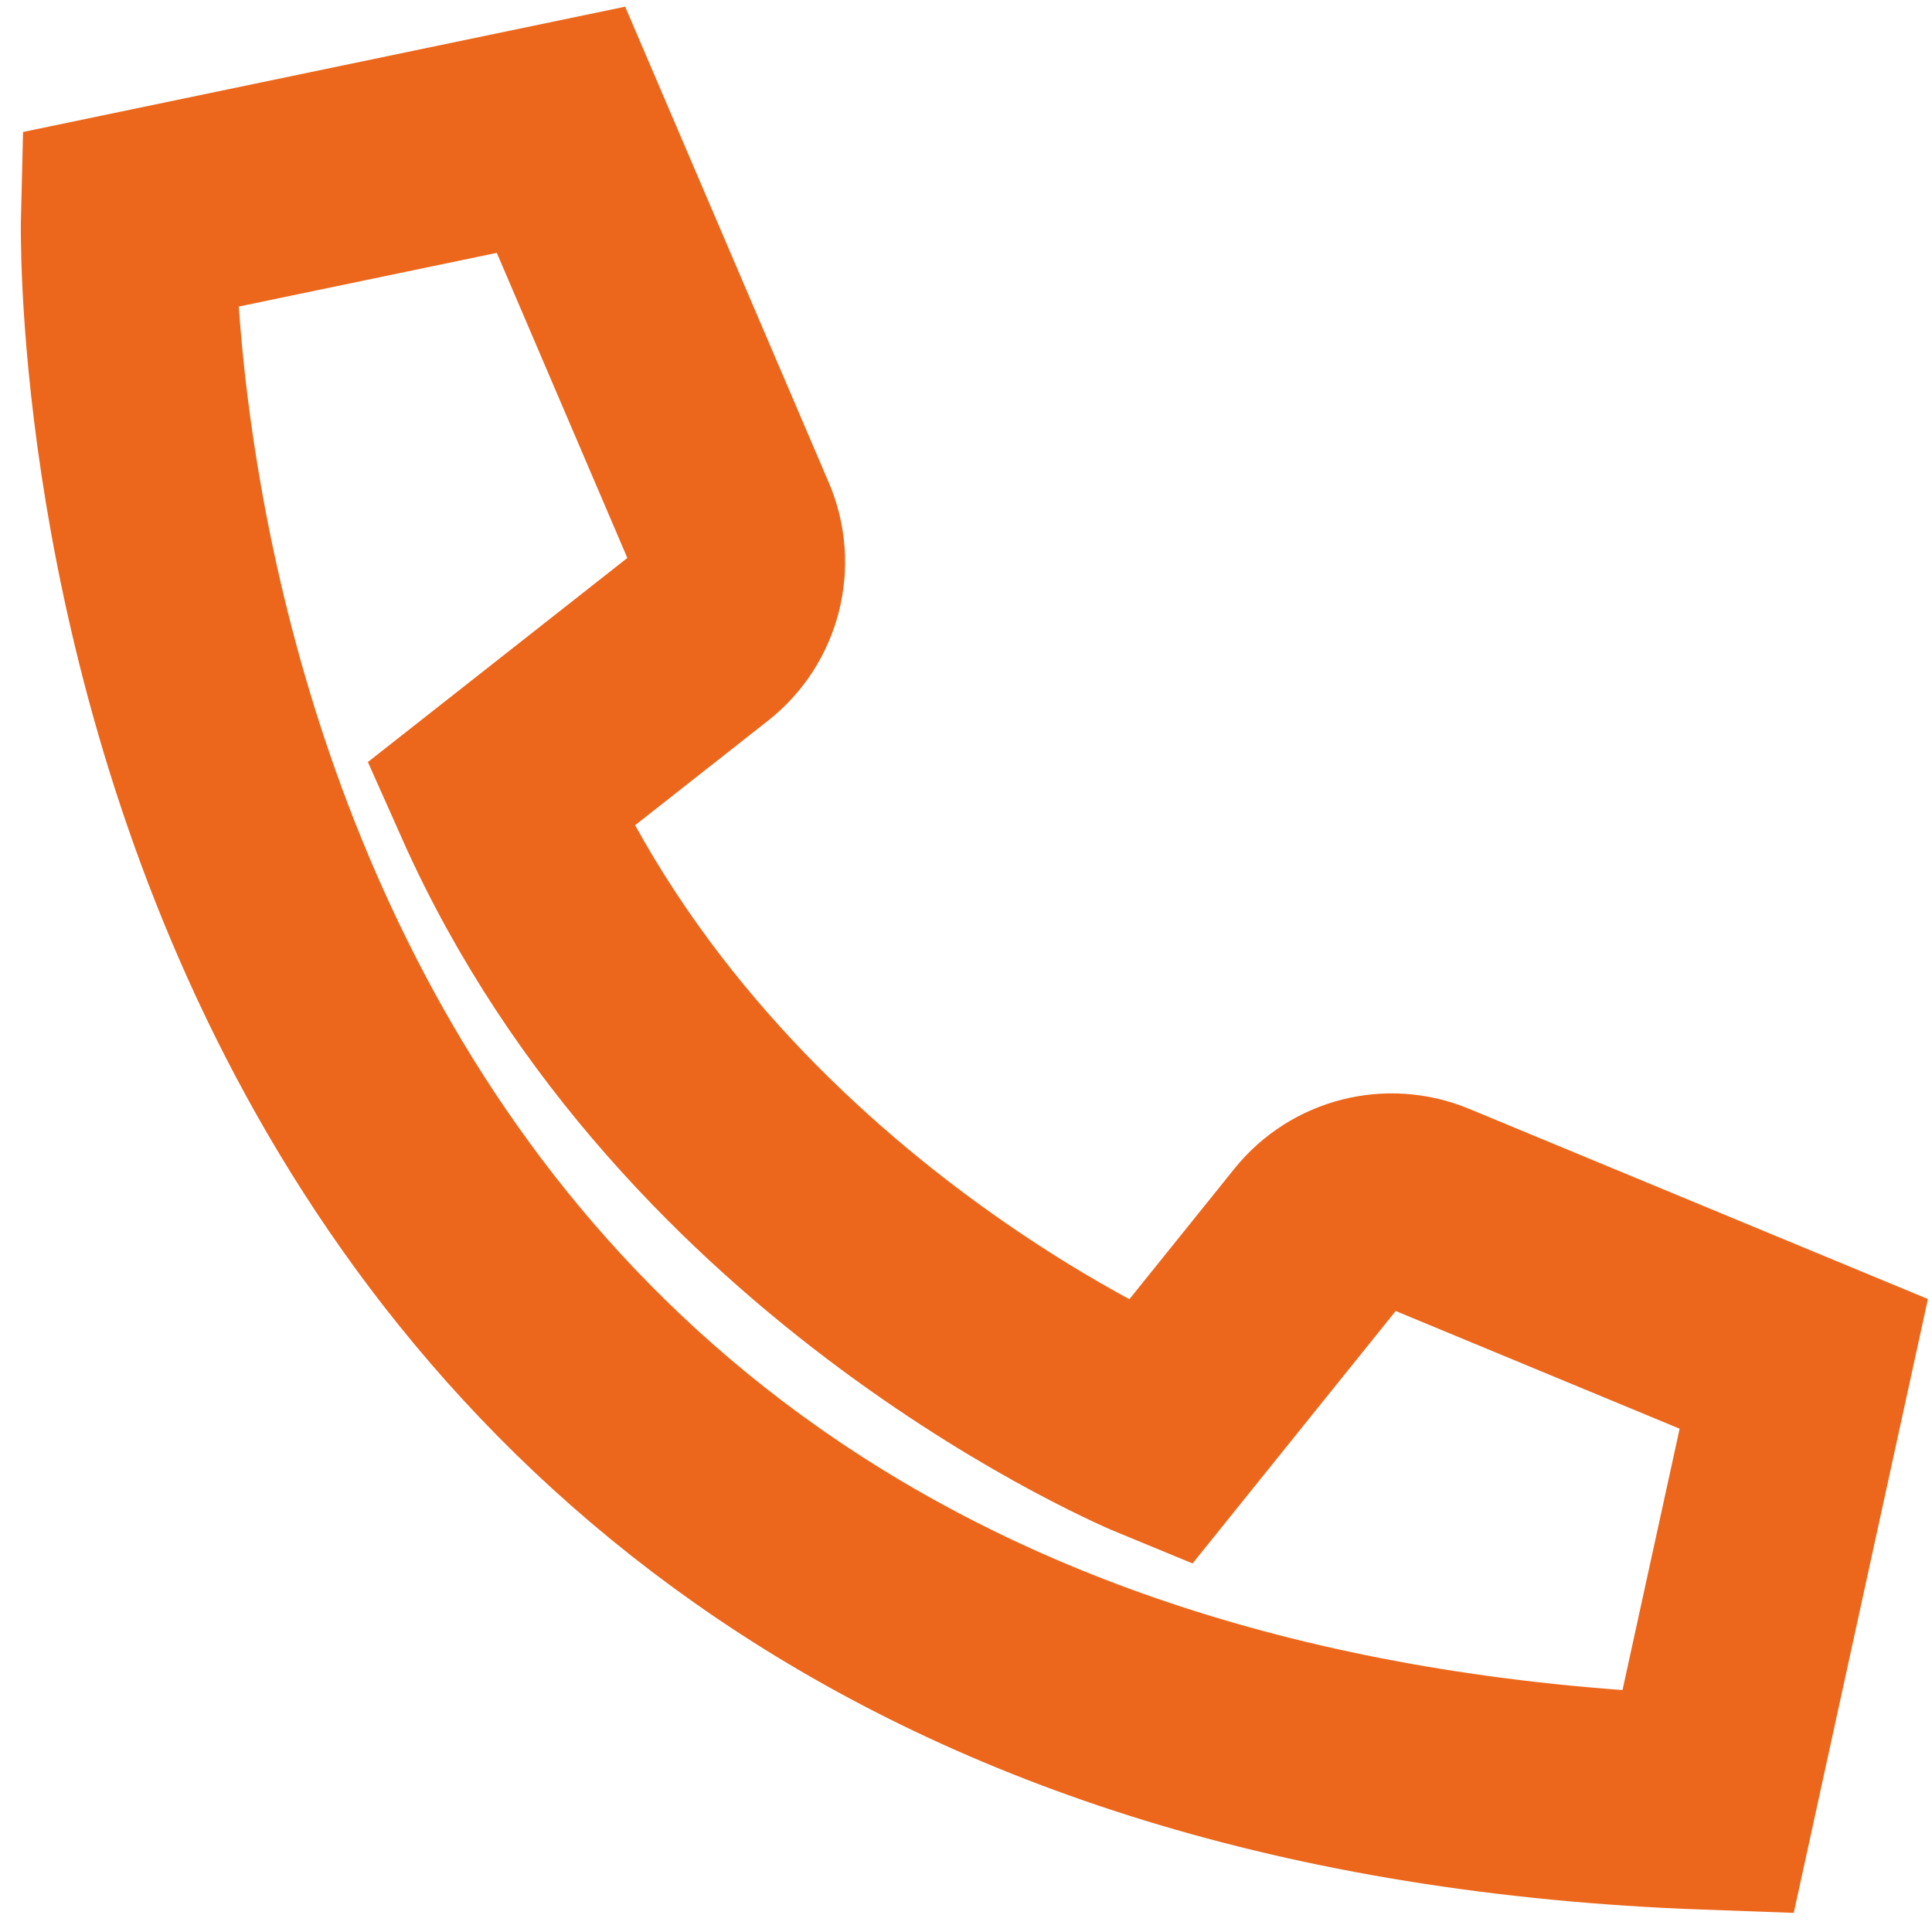
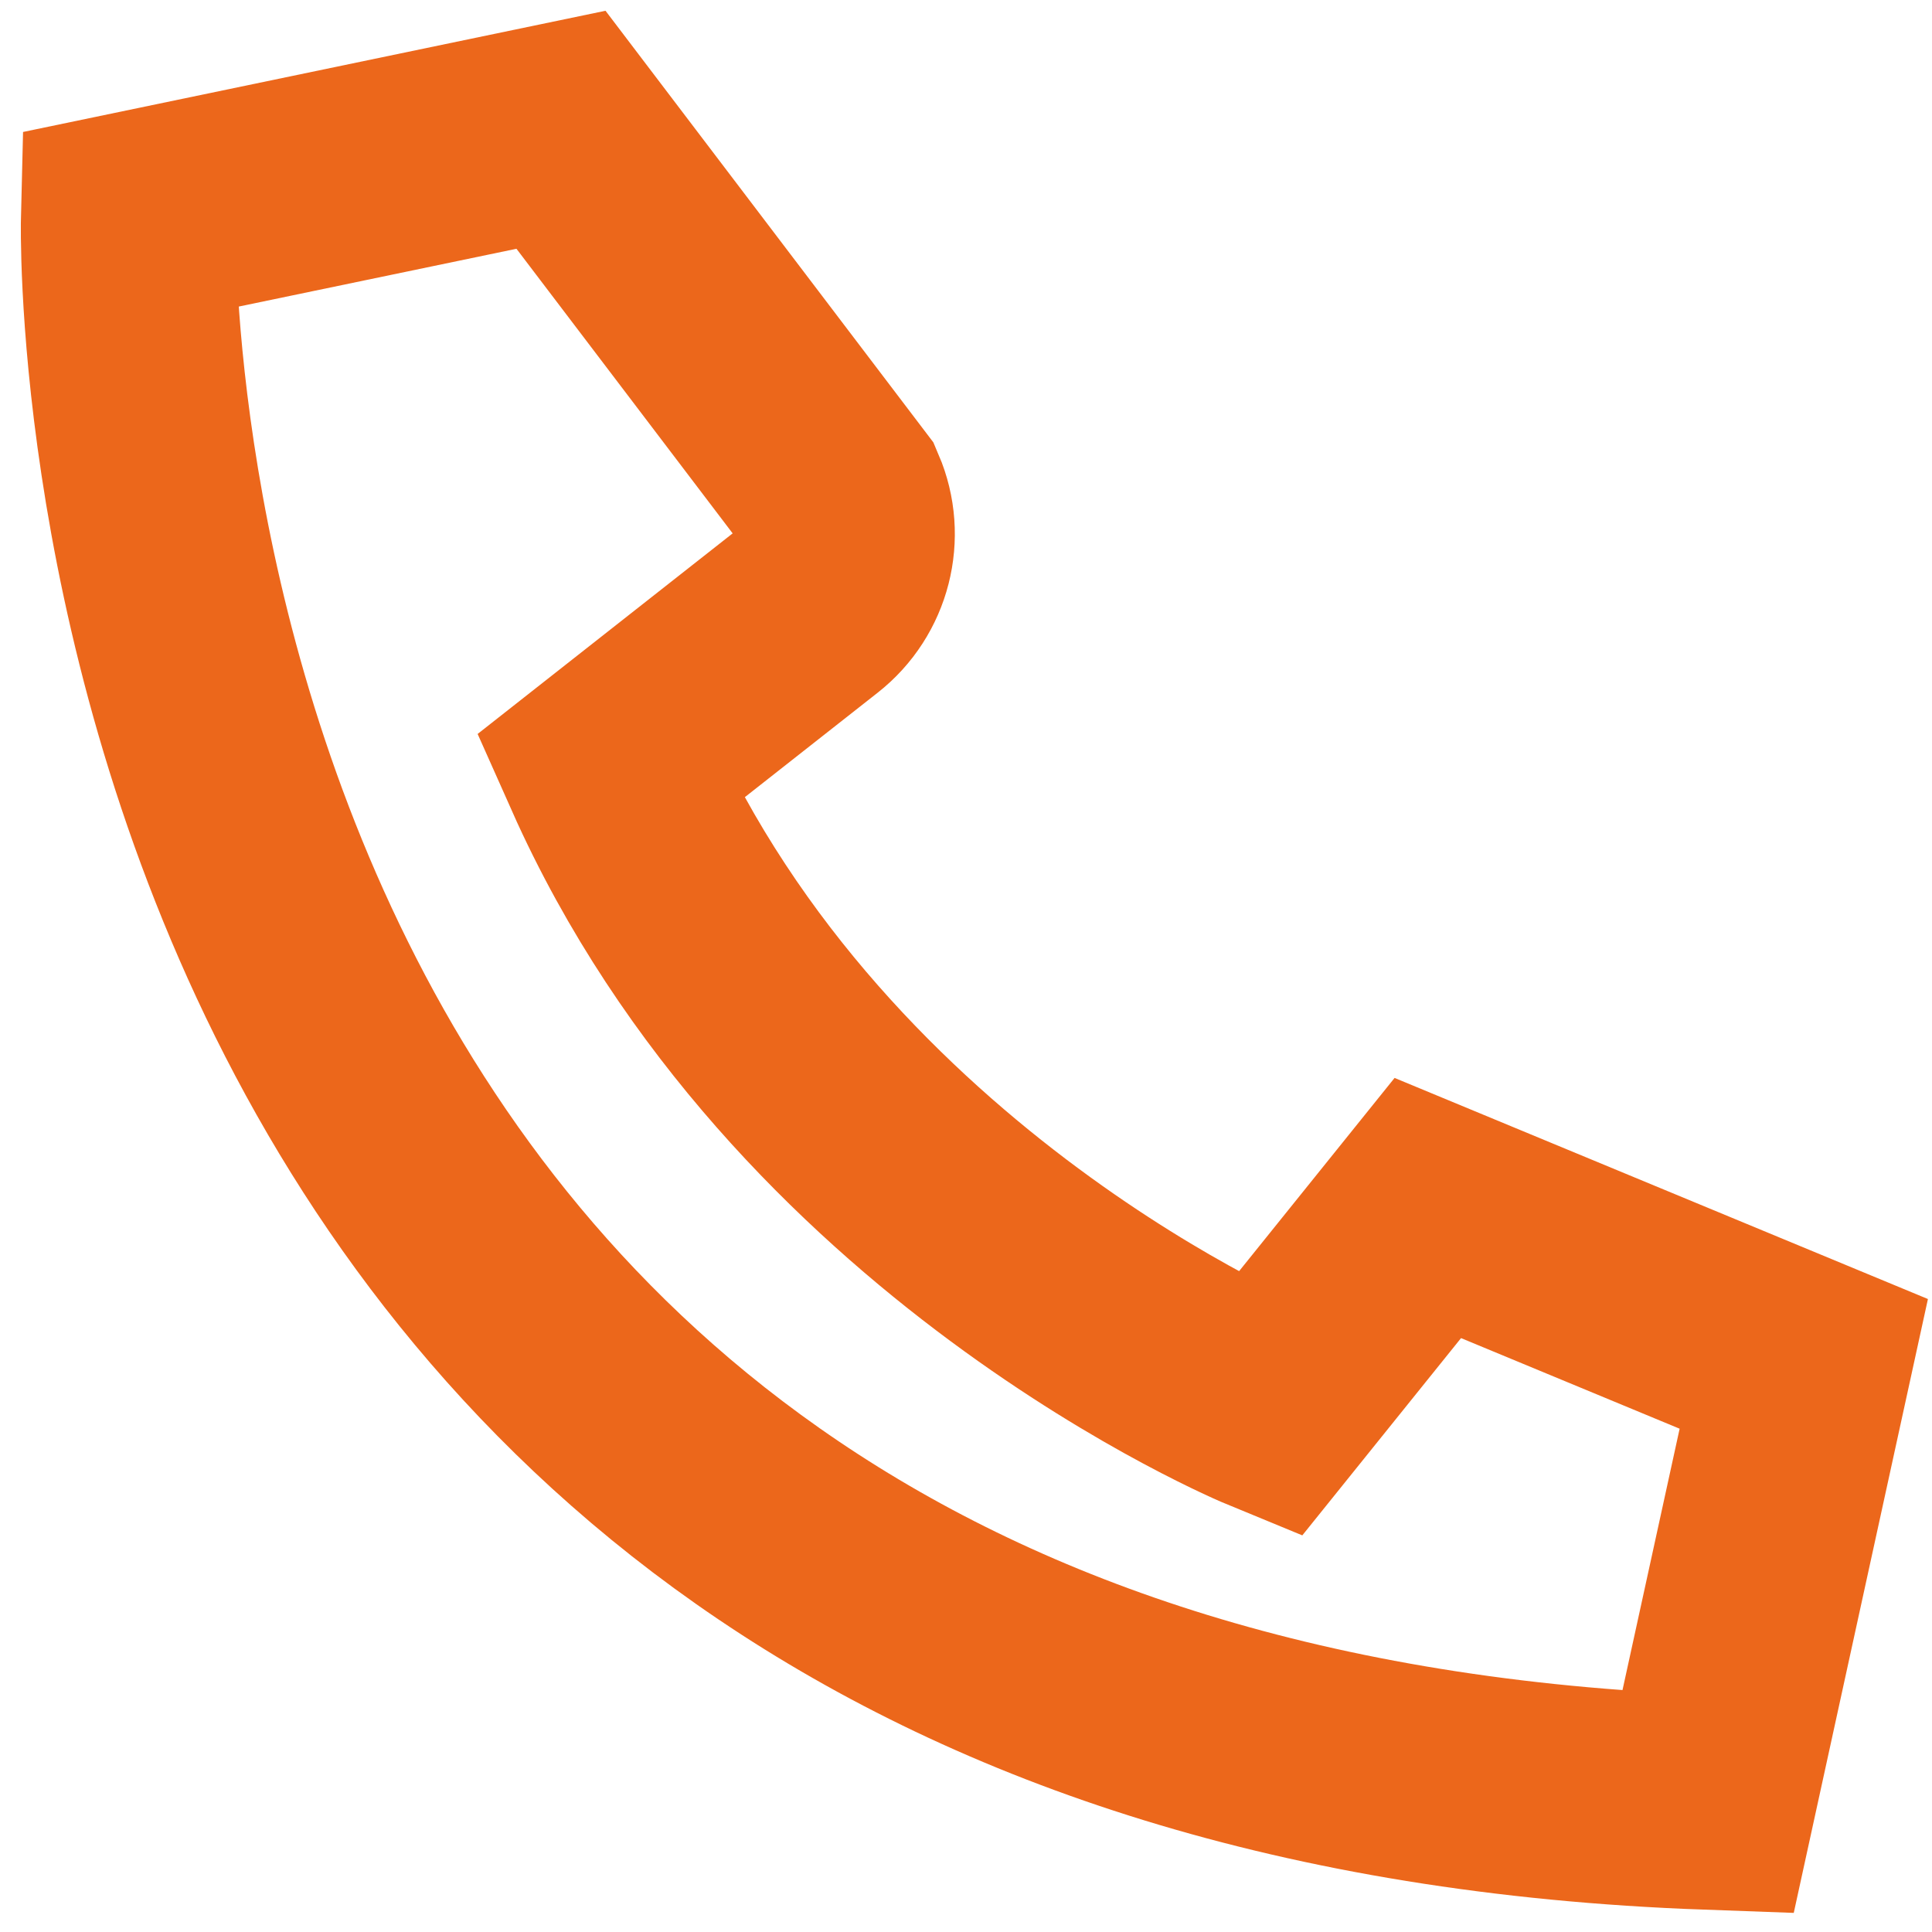
<svg xmlns="http://www.w3.org/2000/svg" version="1.1" x="0px" y="0px" viewBox="0 0 300 300" style="enable-background:new 0 0 300 300;" xml:space="preserve">
  <style type="text/css">
	.st0{fill:#EE732C;}
	.st1{fill:#3A2C57;}
	.st2{fill:none;stroke:#EC671B;stroke-width:33.121;stroke-miterlimit:10;}
	.st3{fill:none;stroke:#EC671B;stroke-width:33.366;stroke-miterlimit:10;}
	.st4{fill:#EC671B;}
</style>
  <g id="Capa_1">
-     <path class="st3" d="M19.93,34.13c0,0-5.86,236.71,245.28,245.73l14.88-68.08l-58.38-24.2c-6.02-2.49-12.96-0.72-17.04,4.36   l-24.67,30.66c0,0-71.24-29.31-102.35-99.19l31.29-24.61c5.22-4.1,7.03-11.2,4.42-17.3L87.11,20.15L19.93,34.13z" />
+     <path class="st3" d="M19.93,34.13c0,0-5.86,236.71,245.28,245.73l14.88-68.08l-58.38-24.2l-24.67,30.66c0,0-71.24-29.31-102.35-99.19l31.29-24.61c5.22-4.1,7.03-11.2,4.42-17.3L87.11,20.15L19.93,34.13z" />
  </g>
  <g id="Capa_2">
</g>
</svg>